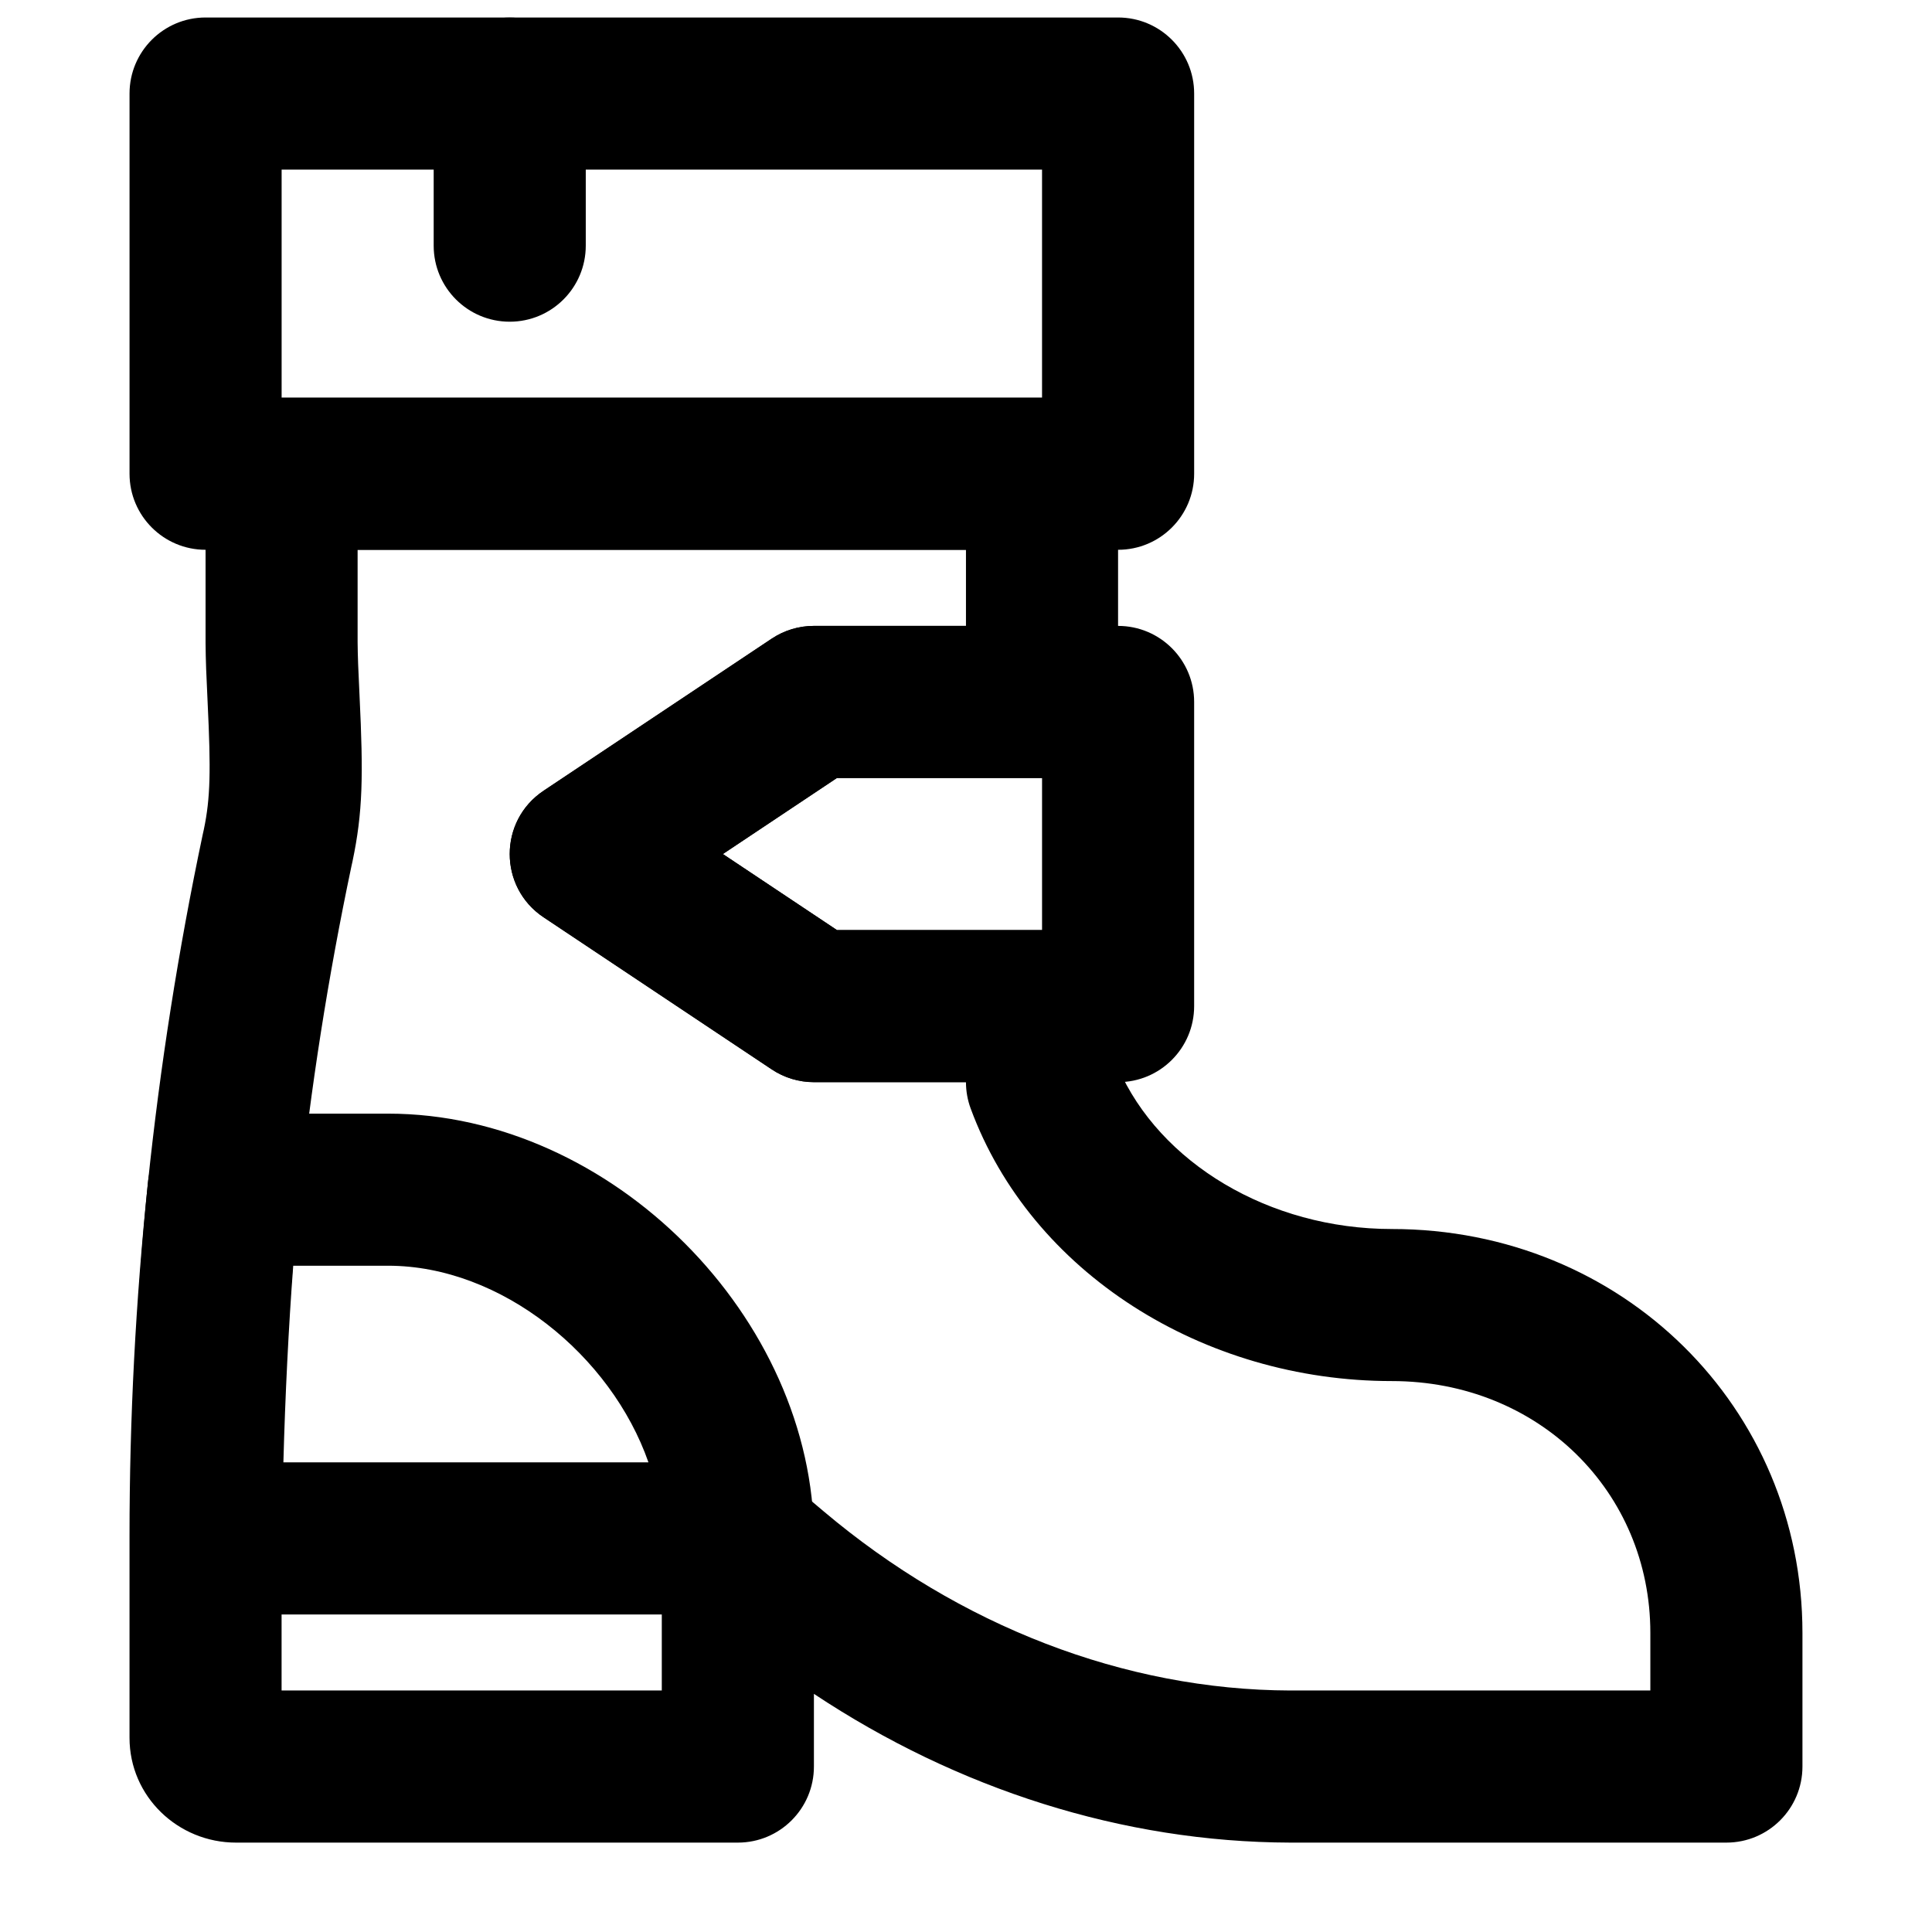
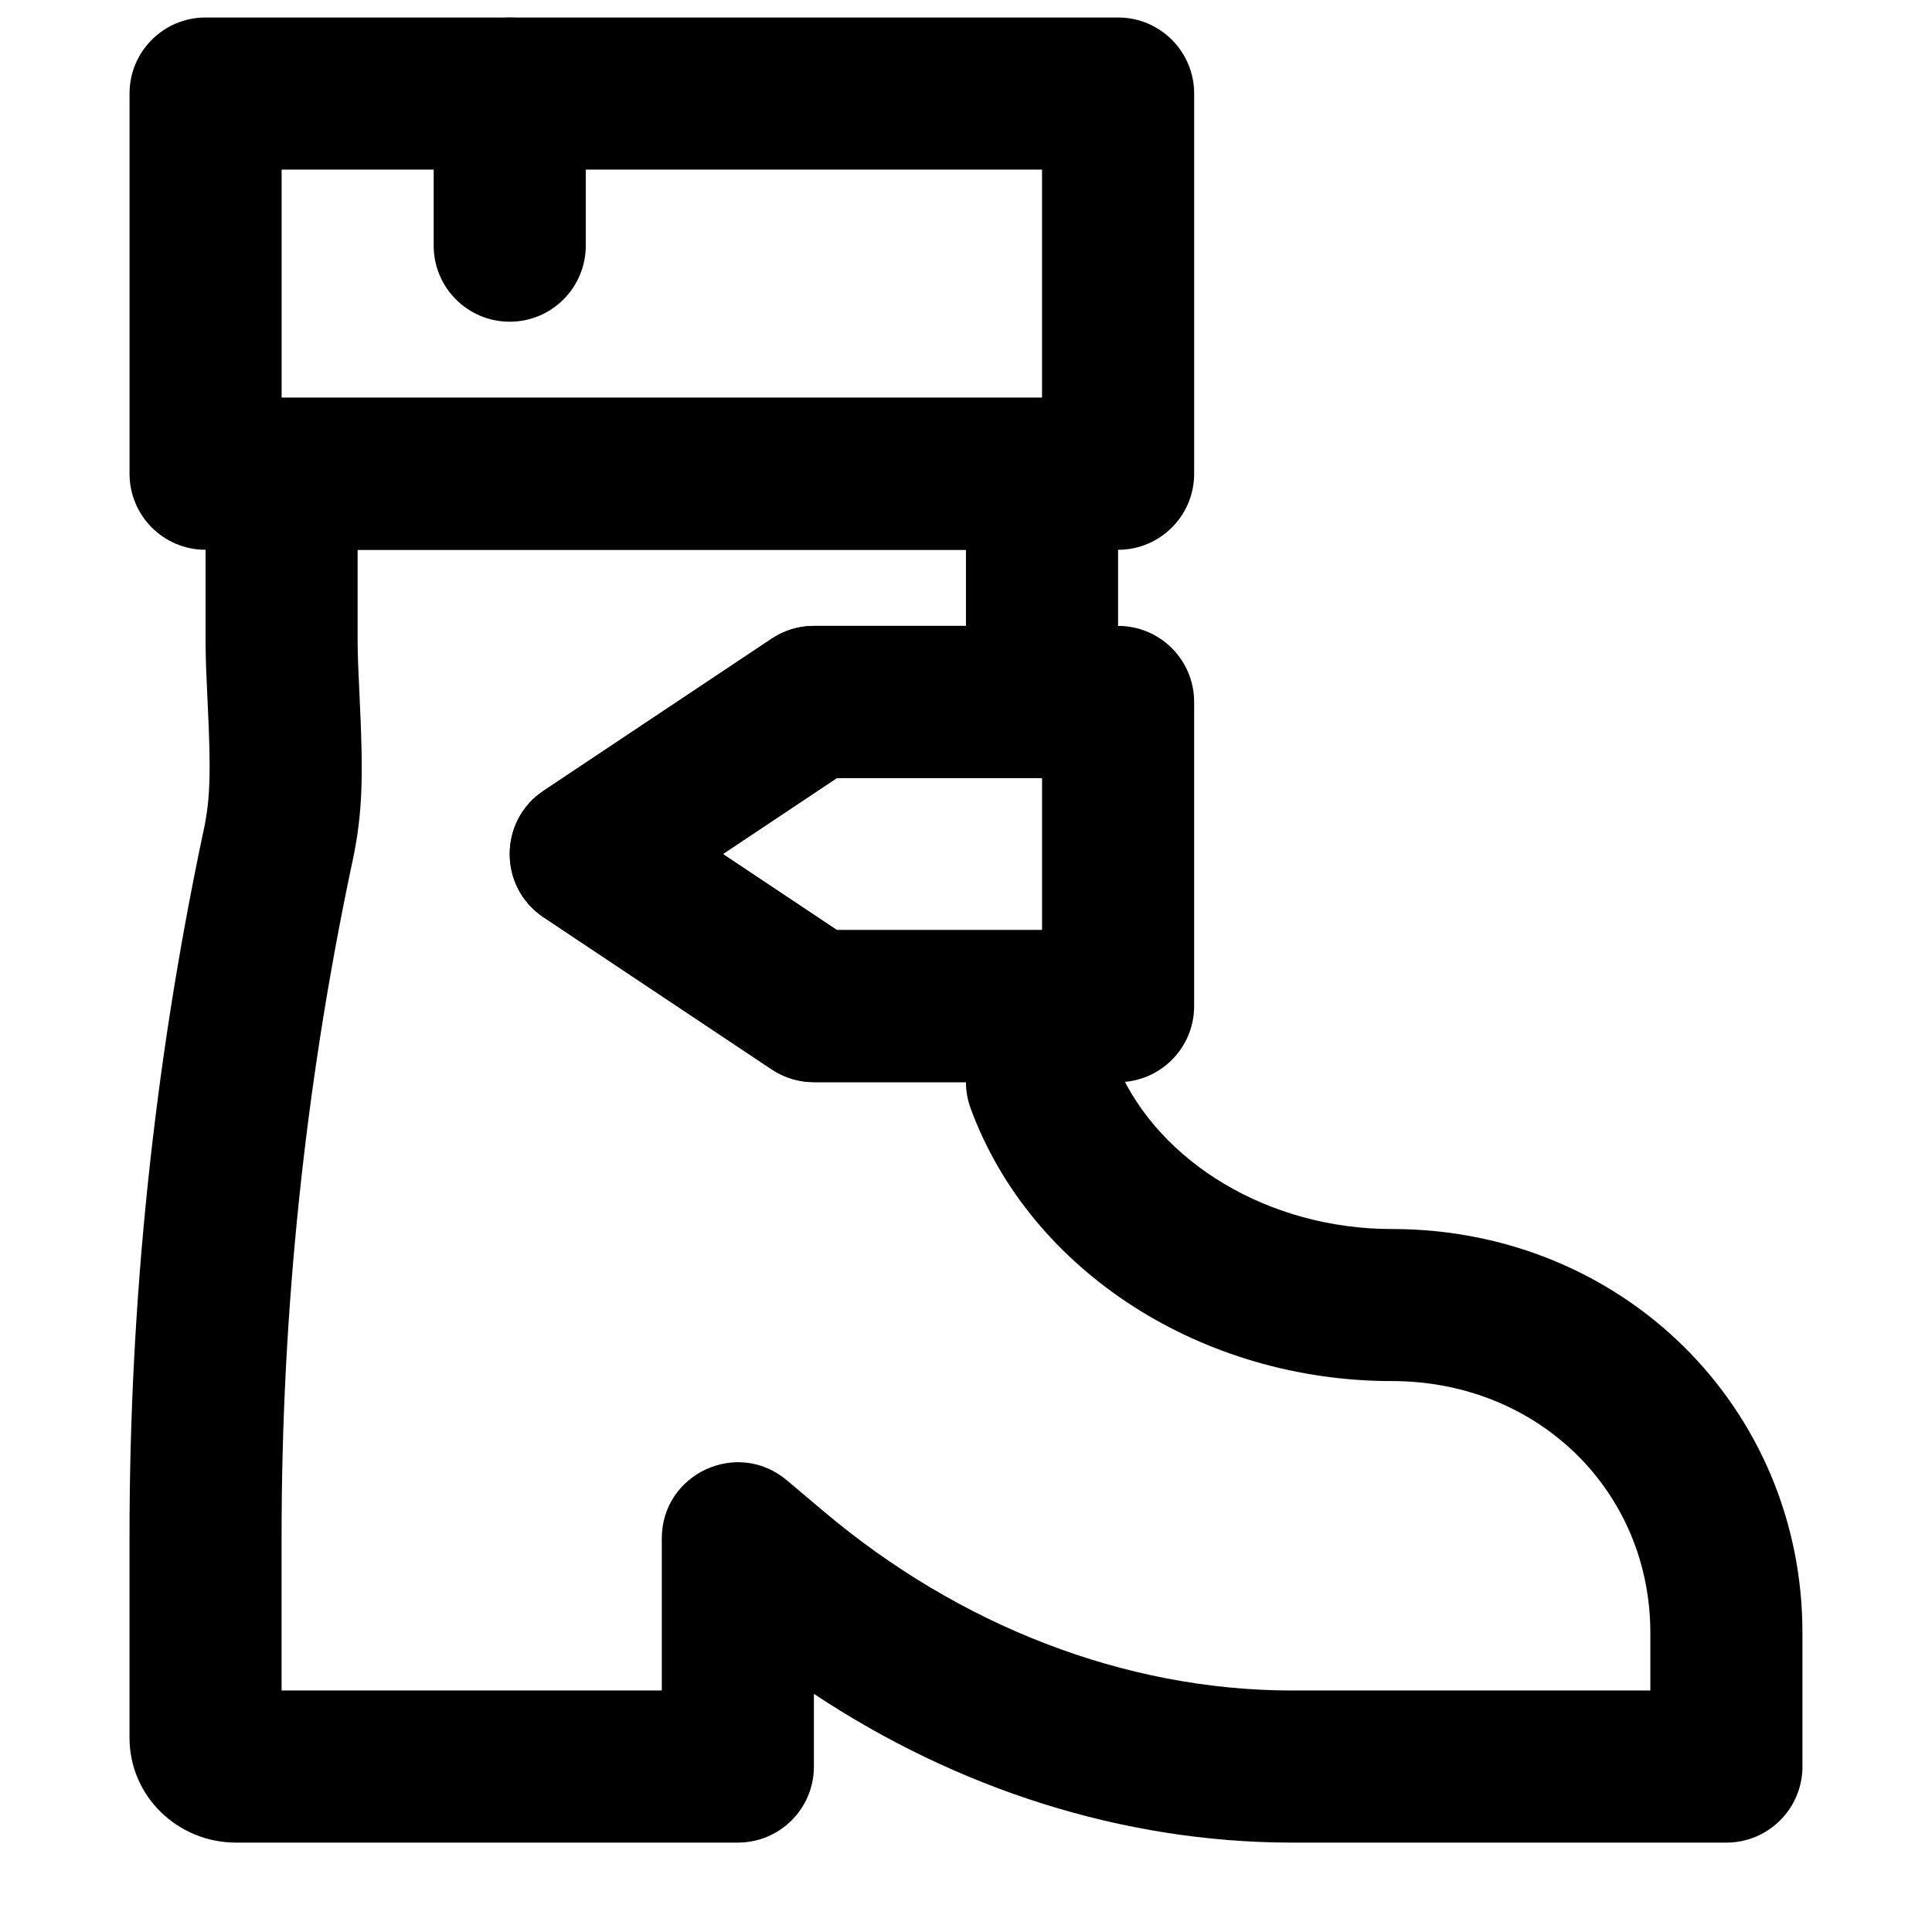
<svg xmlns="http://www.w3.org/2000/svg" width="800px" height="800px" version="1.1" viewBox="144 144 512 512">
  <defs>
    <clipPath id="b">
      <path d="m178 148.09h283v141.91h-283z" />
    </clipPath>
    <clipPath id="a">
      <path d="m258 148.09h42v81.906h-42z" />
    </clipPath>
  </defs>
-   <path d="m183.23 457.18c-2.781 26.625-4.531 62.805-4.801 94.344-0.098 11.195 8.953 20.324 20.148 20.324h140.97c11.129 0 20.152-9.023 20.152-20.152 0-58.309-53.488-112.57-112.86-112.57h-43.57c-10.316 0-18.969 7.793-20.043 18.055zm63.613 22.25c30.023 0 59.125 23.797 69.004 52.113h-96.746c0.48-17.746 1.379-35.957 2.606-52.113z" fill-rule="evenodd" />
  <g clip-path="url(#b)">
    <path d="m198.48 289.7h241.83c11.129 0 20.152-9.02 20.152-20.152v-100.76c0-11.129-9.023-20.152-20.152-20.152h-241.83c-11.133 0-20.152 9.023-20.152 20.152v100.76c0 11.133 9.02 20.152 20.152 20.152zm20.152-100.76h201.52v60.457h-201.52z" fill-rule="evenodd" />
  </g>
  <g clip-path="url(#a)">
    <path d="m258.93 168.8v40.305c0 11.129 9.02 20.152 20.152 20.152 11.129 0 20.152-9.023 20.152-20.152v-40.305c0-11.129-9.023-20.152-20.152-20.152-11.133 0-20.152 9.023-20.152 20.152z" fill-rule="evenodd" />
  </g>
  <path d="m365.8 390.48-30.23-20.152 30.23-20.152h54.355v40.305zm74.508 40.305c11.129 0 20.152-9.023 20.152-20.152v-80.609c0-11.129-9.023-20.152-20.152-20.152h-80.609c-3.981 0-7.871 1.176-11.18 3.383l-60.457 40.305c-11.965 7.977-11.965 25.559 0 33.539l60.457 40.305c3.309 2.207 7.199 3.383 11.18 3.383z" fill-rule="evenodd" />
  <path d="m440.3 426.91v-16.281c0-11.129-9.023-20.152-20.152-20.152h-54.355l-30.23-20.152 30.23-20.152h54.355c11.129 0 20.152-9.023 20.152-20.152v-60.457c0-11.129-9.023-20.152-20.152-20.152h-201.52c-11.133 0-20.152 9.023-20.152 20.152v44.84c0.043 4.727 0.184 8.266 0.559 16.016 0.852 17.68 0.738 25.055-1.016 33.402l-0.301 1.352c-12.914 61.277-19.395 123.49-19.395 185.8v53.547c0 15.59 12.863 27.789 28.211 27.789h133.01c11.129 0 20.152-9.023 20.152-20.152v-19.27c38.062 25.262 81.828 39.297 126.21 39.422h115.61c11.129 0 20.152-9.023 20.152-20.152v-35.426c0-59.707-47.688-107.03-108.82-107.03-32.523 0-61.562-17.551-72.547-42.785zm45.664 165.09c-43.961-0.125-87.758-17.168-123.64-47.445l-9.797-8.262c-13.102-11.055-33.145-1.742-33.145 15.402v40.305h-100.76v-41.031c0-59.516 6.191-118.94 18.488-177.3l0.301-1.359c2.742-13.039 2.894-22.734 1.875-43.84-0.352-7.242-0.477-10.434-0.516-14.273v-24.484h161.22v20.152h-40.305c-3.981 0-7.871 1.176-11.18 3.383l-60.457 40.305c-11.965 7.977-11.965 25.559 0 33.539l60.457 40.305c3.309 2.207 7.199 3.383 11.18 3.383h40.305c0 2.375 0.418 4.731 1.238 6.961 15.992 43.461 61.566 72.258 111.61 72.258 38.945 0 68.52 29.348 68.52 66.727v15.273z" fill-rule="evenodd" />
</svg>